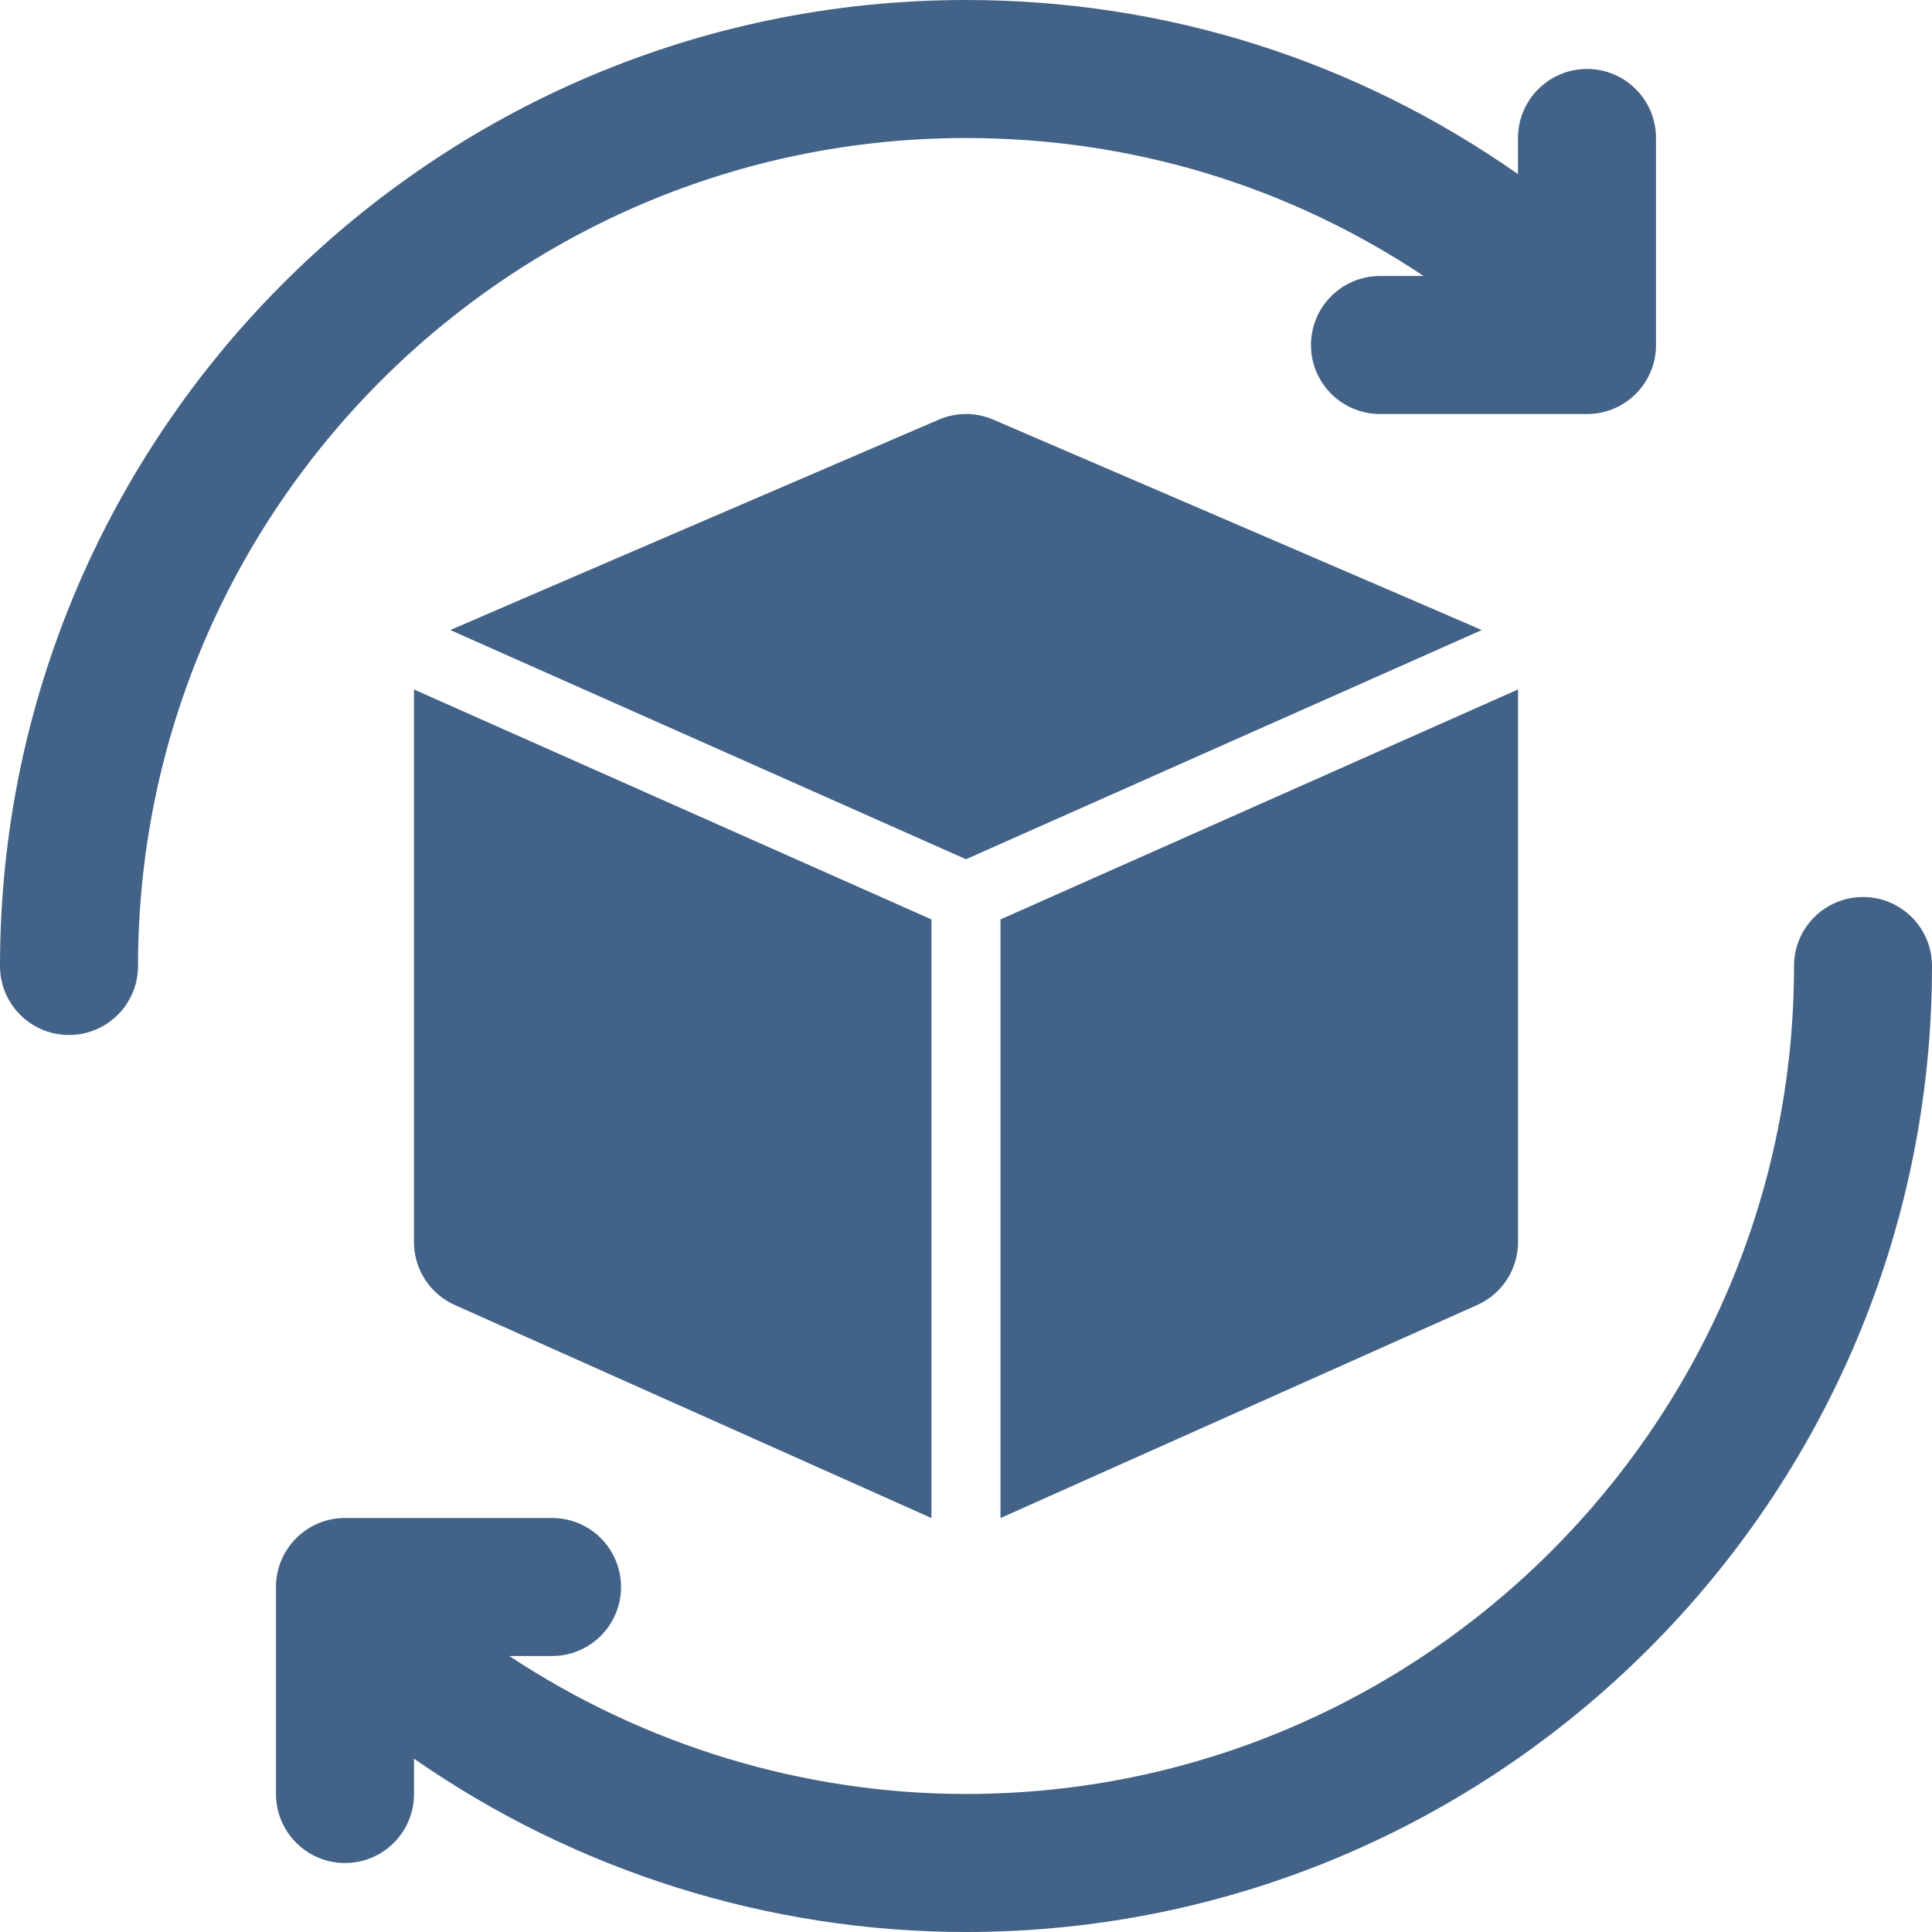
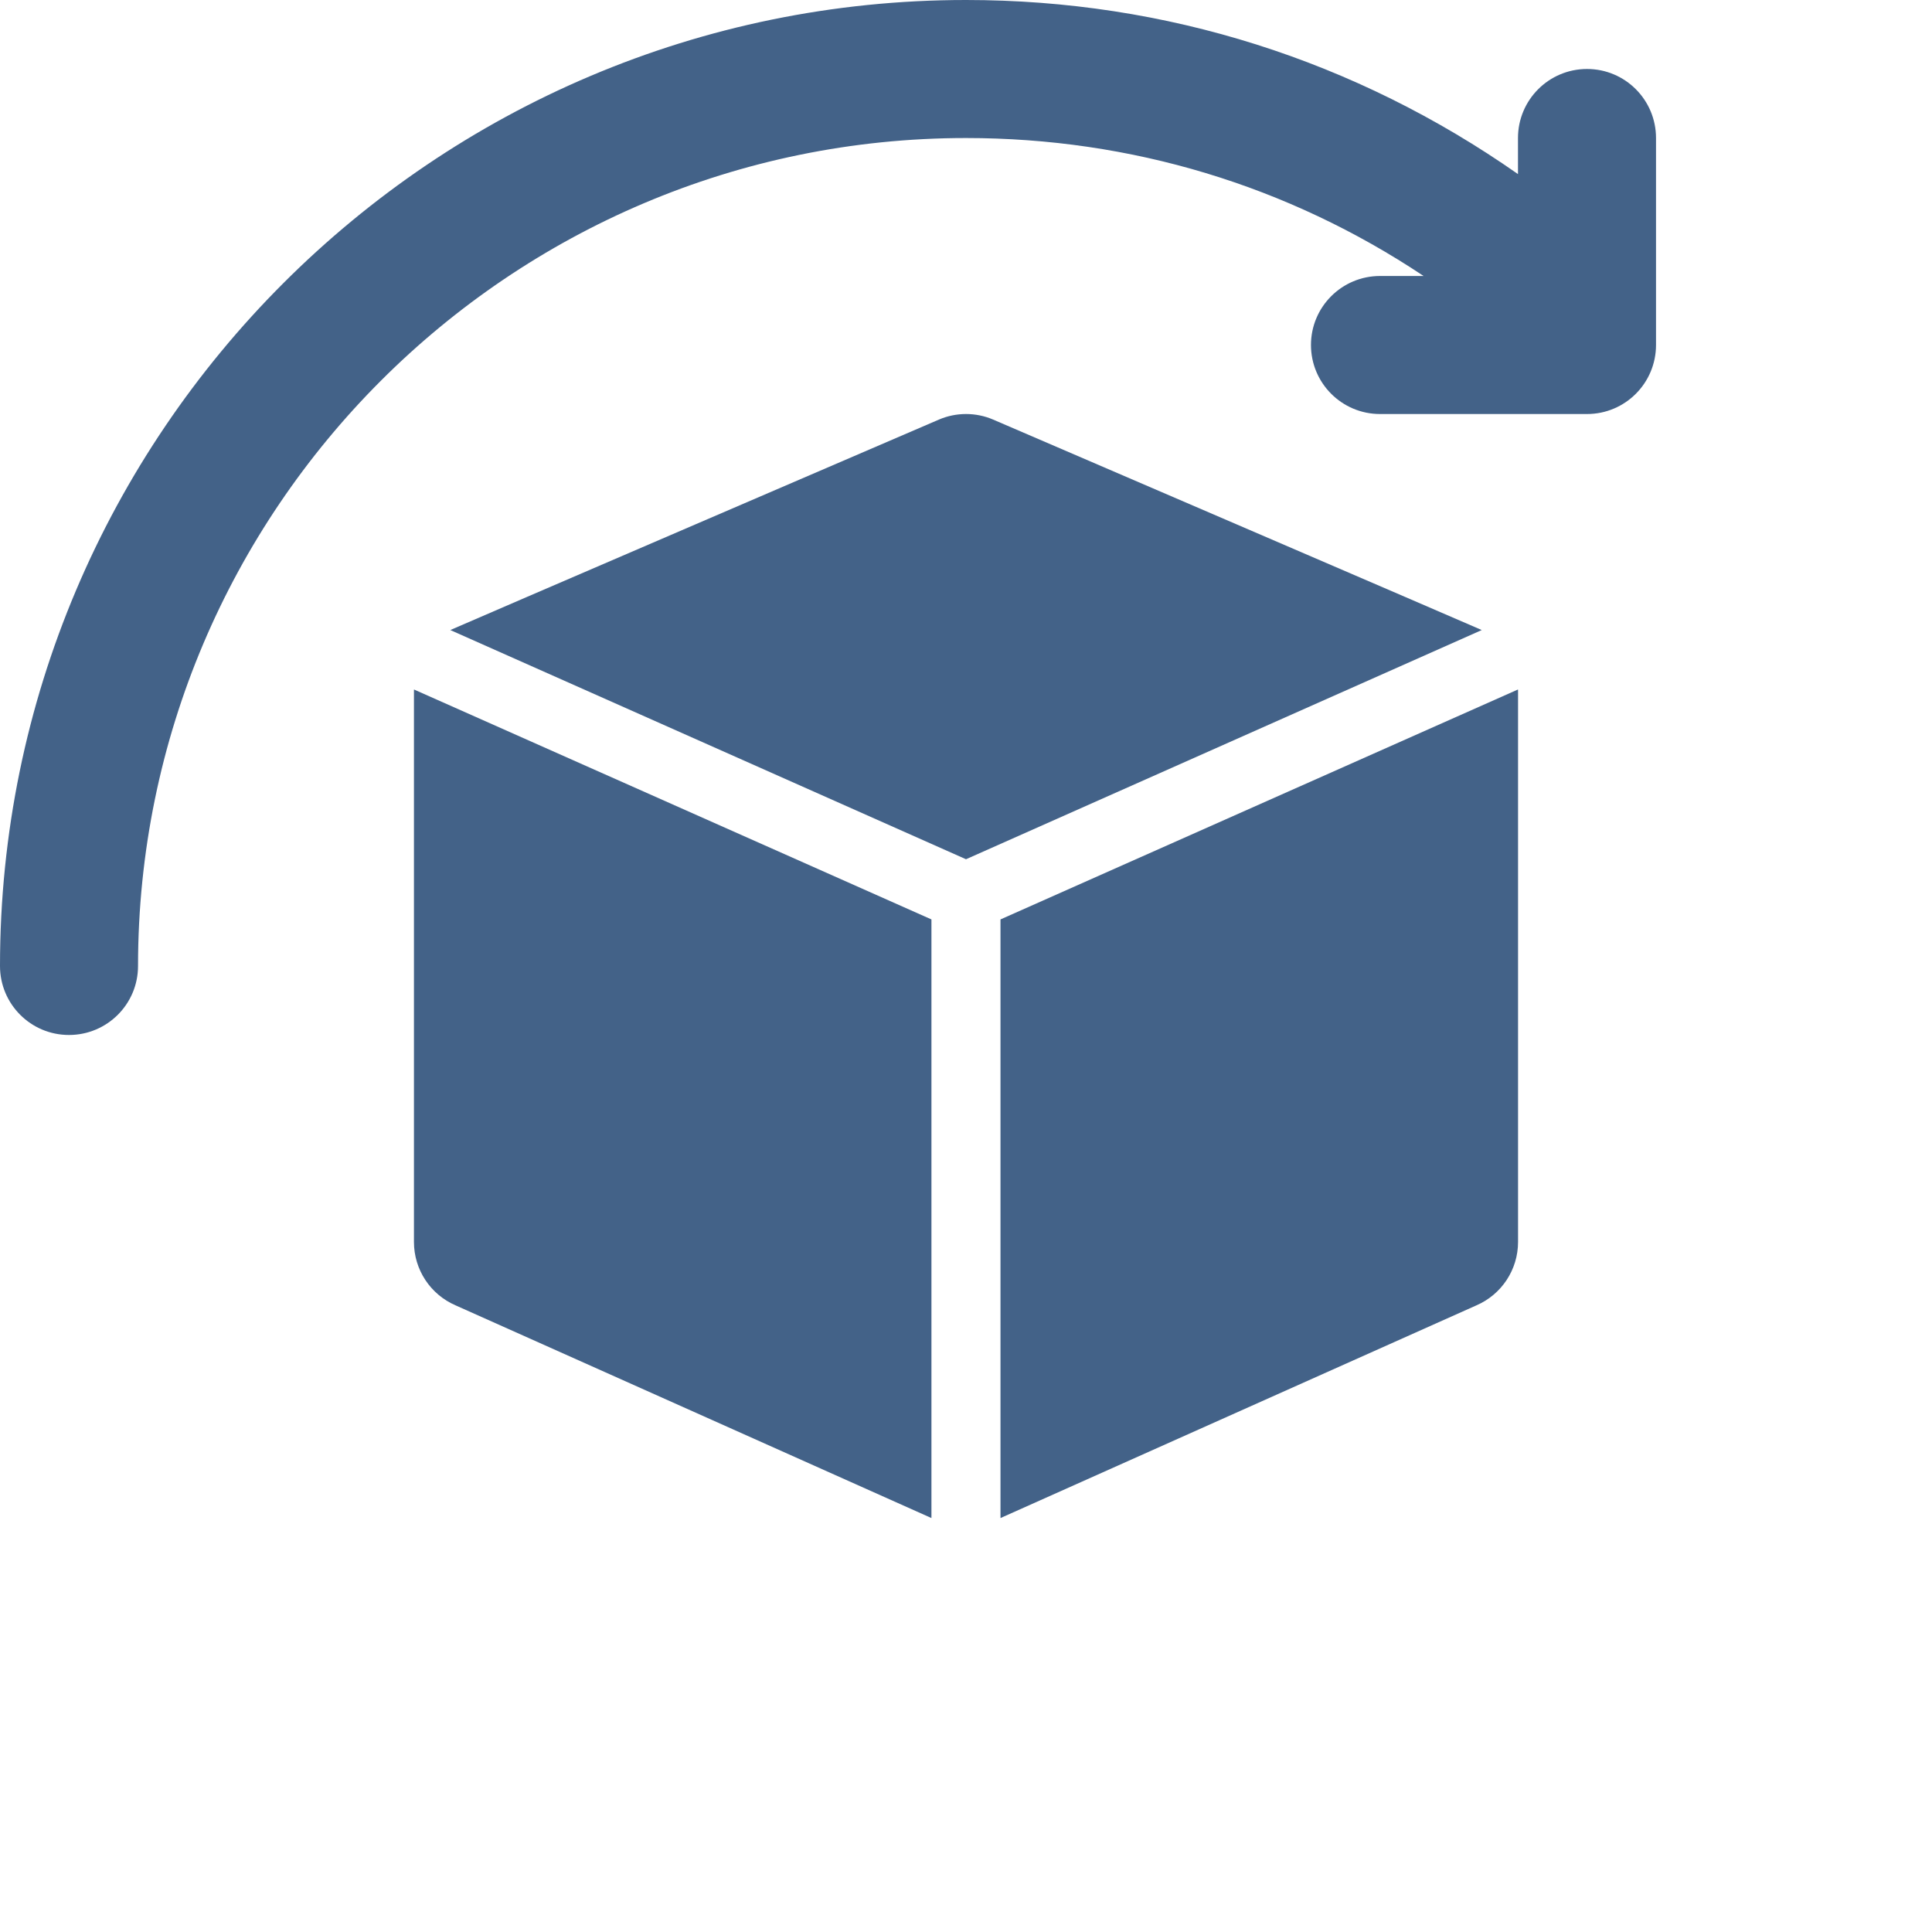
<svg xmlns="http://www.w3.org/2000/svg" width="27" height="27" viewBox="0 0 27 27" fill="none">
-   <path d="M26.036 12.536C25.503 12.536 25.072 12.967 25.072 13.5C25.072 19.88 19.881 25.071 13.5 25.071C11.224 25.071 9.002 24.389 7.118 23.143H7.715C8.248 23.143 8.679 22.711 8.679 22.179C8.679 21.646 8.248 21.214 7.715 21.214H4.822C4.289 21.214 3.857 21.646 3.857 22.179V25.071C3.857 25.604 4.289 26.036 4.822 26.036C5.355 26.036 5.786 25.604 5.786 25.071V24.578C8.039 26.146 10.738 27 13.5 27C20.944 27 27 20.944 27 13.5C27 12.967 26.569 12.536 26.036 12.536Z" fill="#436288" />
  <path d="M13.5 1.929C15.808 1.929 18 2.594 19.895 3.857H19.286C18.753 3.857 18.321 4.289 18.321 4.821C18.321 5.354 18.753 5.786 19.286 5.786H22.179C22.712 5.786 23.143 5.354 23.143 4.821V1.929C23.143 1.396 22.712 0.964 22.179 0.964C21.646 0.964 21.214 1.396 21.214 1.929V2.433C18.946 0.845 16.297 0 13.5 0C6.056 0 0 6.056 0 13.5C0 14.033 0.431 14.464 0.964 14.464C1.497 14.464 1.929 14.033 1.929 13.5C1.929 7.12 7.119 1.929 13.5 1.929Z" fill="#436288" />
  <path d="M21.215 17.357V9.643C21.215 9.641 21.213 9.638 21.213 9.636L13.982 12.849V21.215L20.63 18.244C20.985 18.092 21.215 17.743 21.215 17.357Z" fill="#436288" />
  <path d="M20.708 8.805C20.681 8.79 13.88 5.864 13.88 5.864C13.639 5.76 13.362 5.76 13.121 5.864C13.121 5.864 6.32 8.79 6.293 8.805L13.5 12.008L20.708 8.805Z" fill="#436288" />
  <path d="M5.785 9.643V17.357C5.785 17.743 6.015 18.092 6.37 18.244L13.017 21.215V12.849L5.786 9.636C5.786 9.638 5.785 9.641 5.785 9.643Z" fill="#436288" />
</svg>